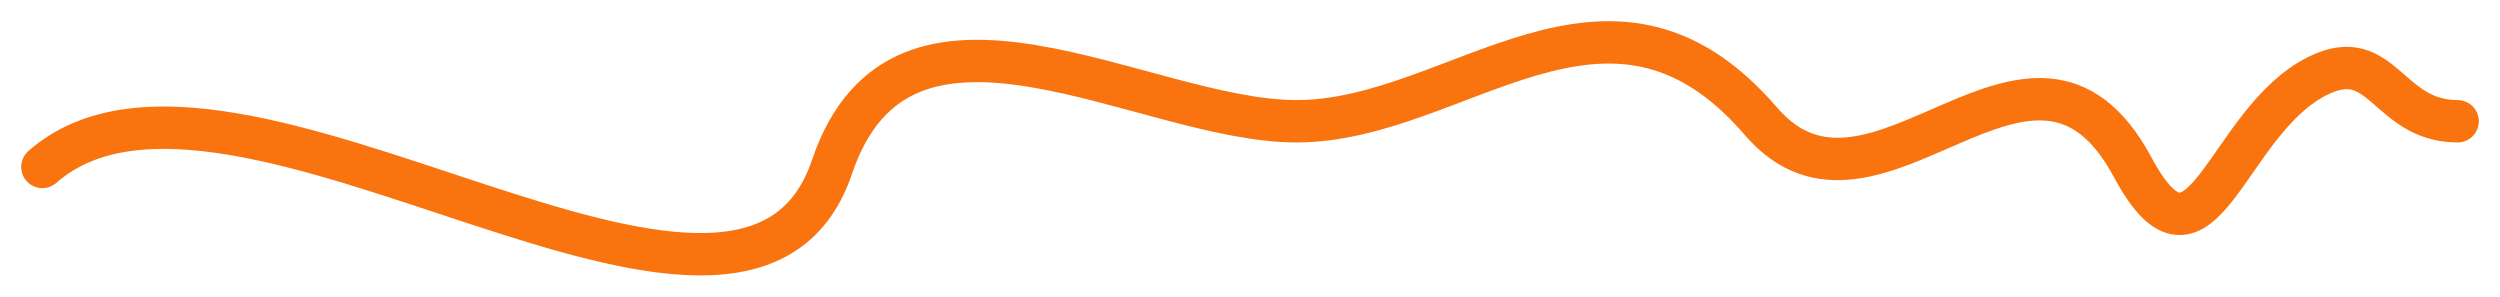
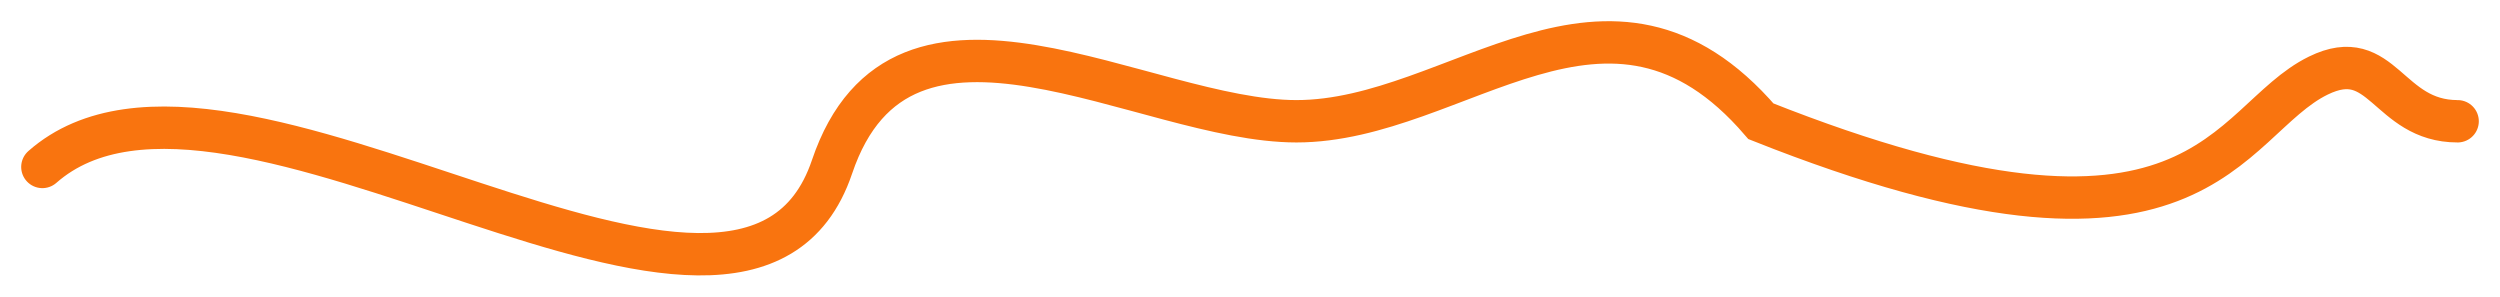
<svg xmlns="http://www.w3.org/2000/svg" width="59" height="7" viewBox="0 0 59 7" fill="none">
-   <path d="M1 3.94C5.44 0.038 17.546 10.123 19.635 3.94C21.293 -0.969 26.986 2.862 30.596 2.862C34.406 2.862 37.956 -1.327 41.558 2.862C44.243 5.985 47.958 -0.469 50.327 3.94C51.971 6.999 52.506 2.864 54.712 1.784C56.235 1.038 56.341 2.862 58 2.862" stroke="#F9740F" stroke-linecap="round" />
+   <path d="M1 3.94C5.44 0.038 17.546 10.123 19.635 3.94C21.293 -0.969 26.986 2.862 30.596 2.862C34.406 2.862 37.956 -1.327 41.558 2.862C51.971 6.999 52.506 2.864 54.712 1.784C56.235 1.038 56.341 2.862 58 2.862" stroke="#F9740F" stroke-linecap="round" />
</svg>